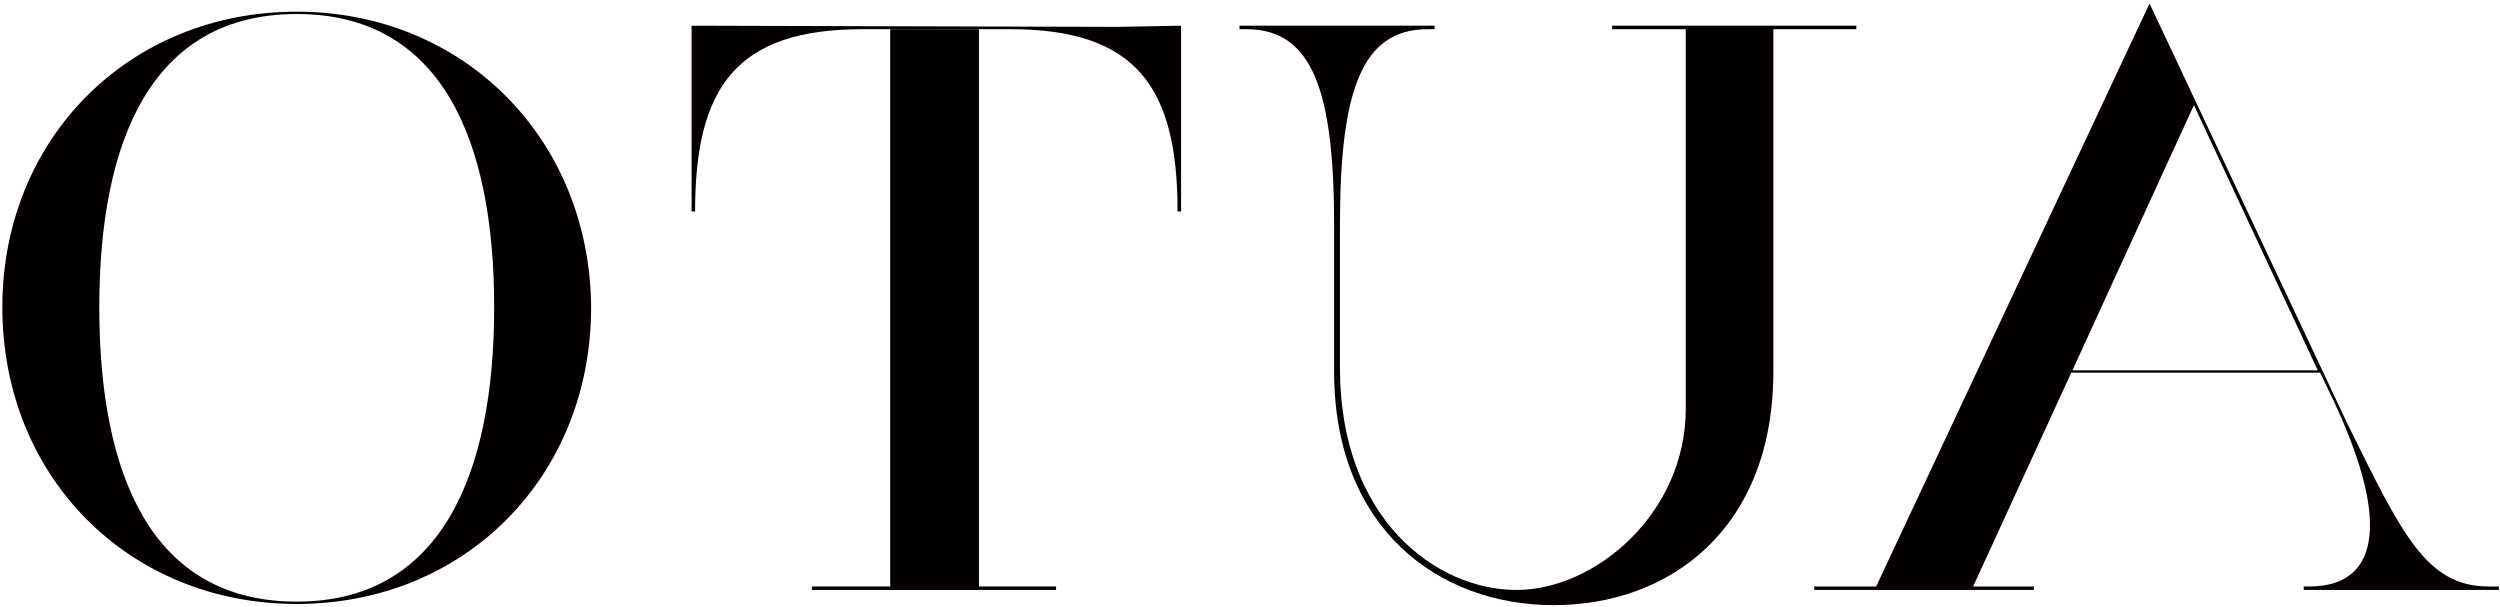
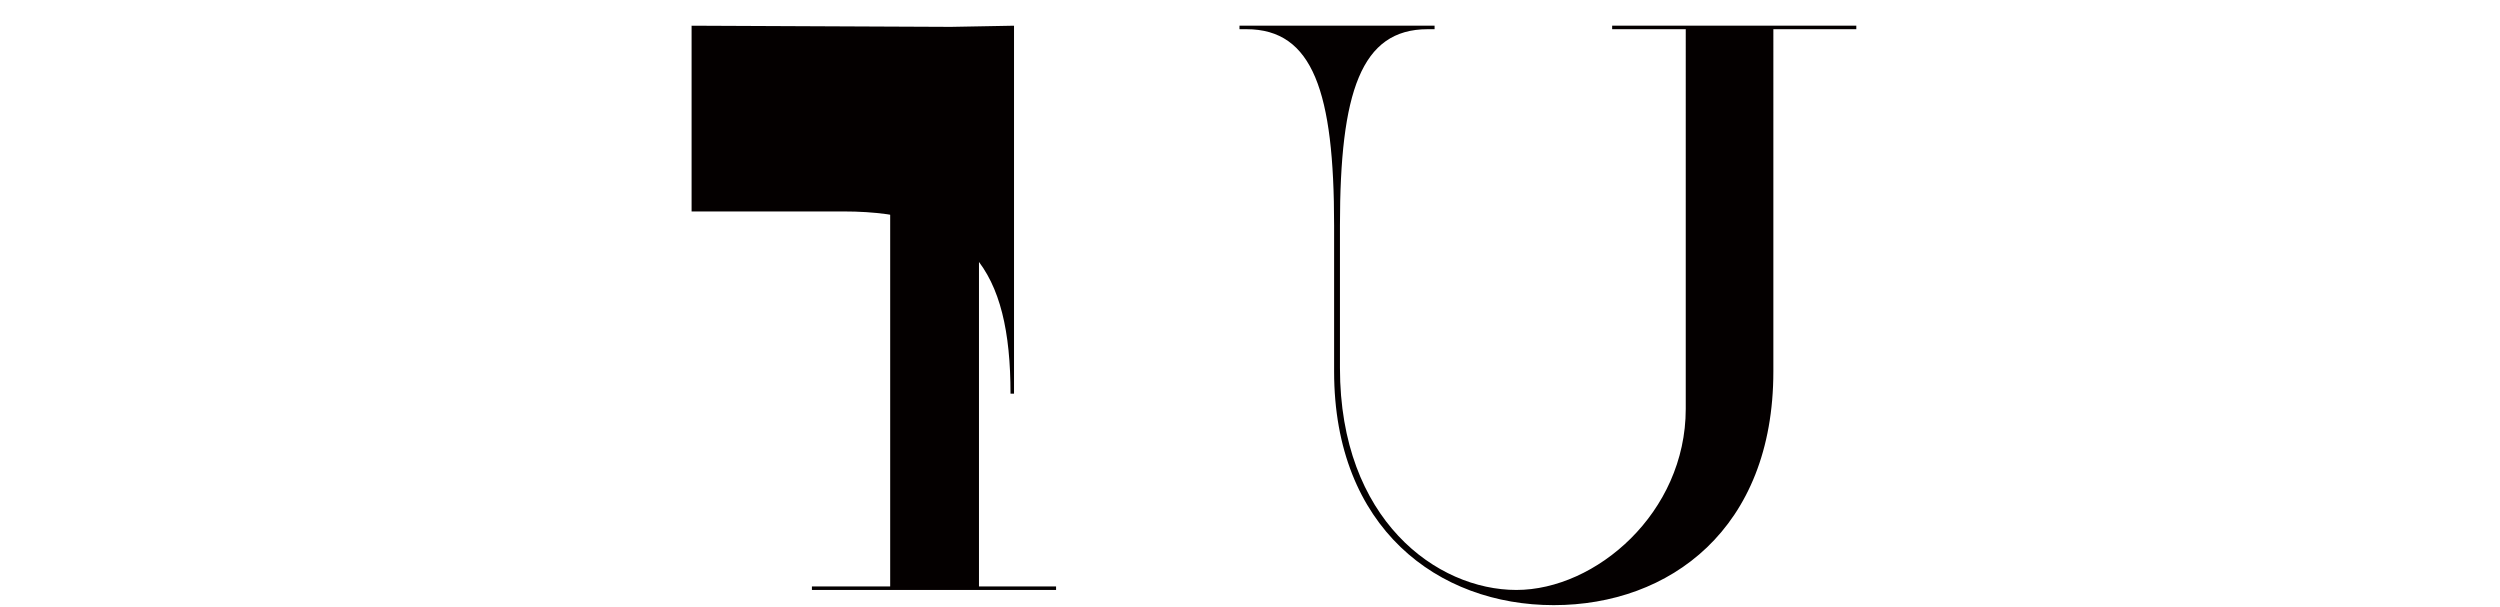
<svg xmlns="http://www.w3.org/2000/svg" version="1.1" id="レイヤー_1" x="0px" y="0px" viewBox="0 0 214 52" style="enable-background:new 0 0 214 52;" xml:space="preserve">
  <style type="text/css">
	.st0{fill:#040000;}
</style>
  <g>
    <g>
-       <path class="st0" d="M25.4,51.5C13,51.5,8.5,40.7,8.5,26.3C8.5,12,13,1.2,25.4,1.2c12.4,0,16.9,10.8,16.9,25.1    C42.3,40.7,37.7,51.5,25.4,51.5 M25.4,1L25.4,1C11,1,0.2,11.9,0.2,26.3c0,14.5,10.8,25.4,25.2,25.4h0c14.4,0,25.2-10.9,25.2-25.4    C50.5,11.9,39.7,1,25.4,1" />
-     </g>
+       </g>
    <polygon class="st0" points="83.8,2.5 76.2,2.5 76.2,50.2 69.5,50.2 69.5,50.5 90.4,50.5 90.4,50.2 83.8,50.2  " />
    <g>
-       <path class="st0" d="M59.2,2.2v15.9h0.3c0-10.6,3.5-15.6,14.3-15.6h10.1c0,0,0,0,0,0h0h2.6c10.8,0,14.3,5,14.3,15.6h0.3V2.2    l-5.4,0.1L59.2,2.2" />
-       <path class="st0" d="M177.4,31.7L187.8,9l10.6,22.7H177.4z M213.8,50.2h-0.8h0c-5.3,0-7.4-4.5-12-13.8l-17-36.1l-23.4,49.9h-5.3    v0.3h18.8v-0.3h-5.2l8.4-18.3h21.3l1.2,2.5c5,10.7,3.6,15.8-2.1,15.8h0h-0.5v0.3h16.7V50.2z" />
+       <path class="st0" d="M59.2,2.2v15.9h0.3h10.1c0,0,0,0,0,0h0h2.6c10.8,0,14.3,5,14.3,15.6h0.3V2.2    l-5.4,0.1L59.2,2.2" />
      <path class="st0" d="M158.9,2.5V2.2h-9.5h-5.1h-6.3v0.3h6.3V35c0,8.9-7.7,15.5-14.5,15.5c-6.8,0-15.1-6-15.1-19V19.3    c0-11.4,1.8-16.8,7.5-16.8h0h0.6V2.2h-16.7v0.3h0.6h0c5.7,0,7.5,5.4,7.5,16.8v12.5c0,13.4,8.9,20,18.8,20c9.9,0,18.8-6.5,18.8-20    V2.5H158.9z" />
    </g>
  </g>
</svg>